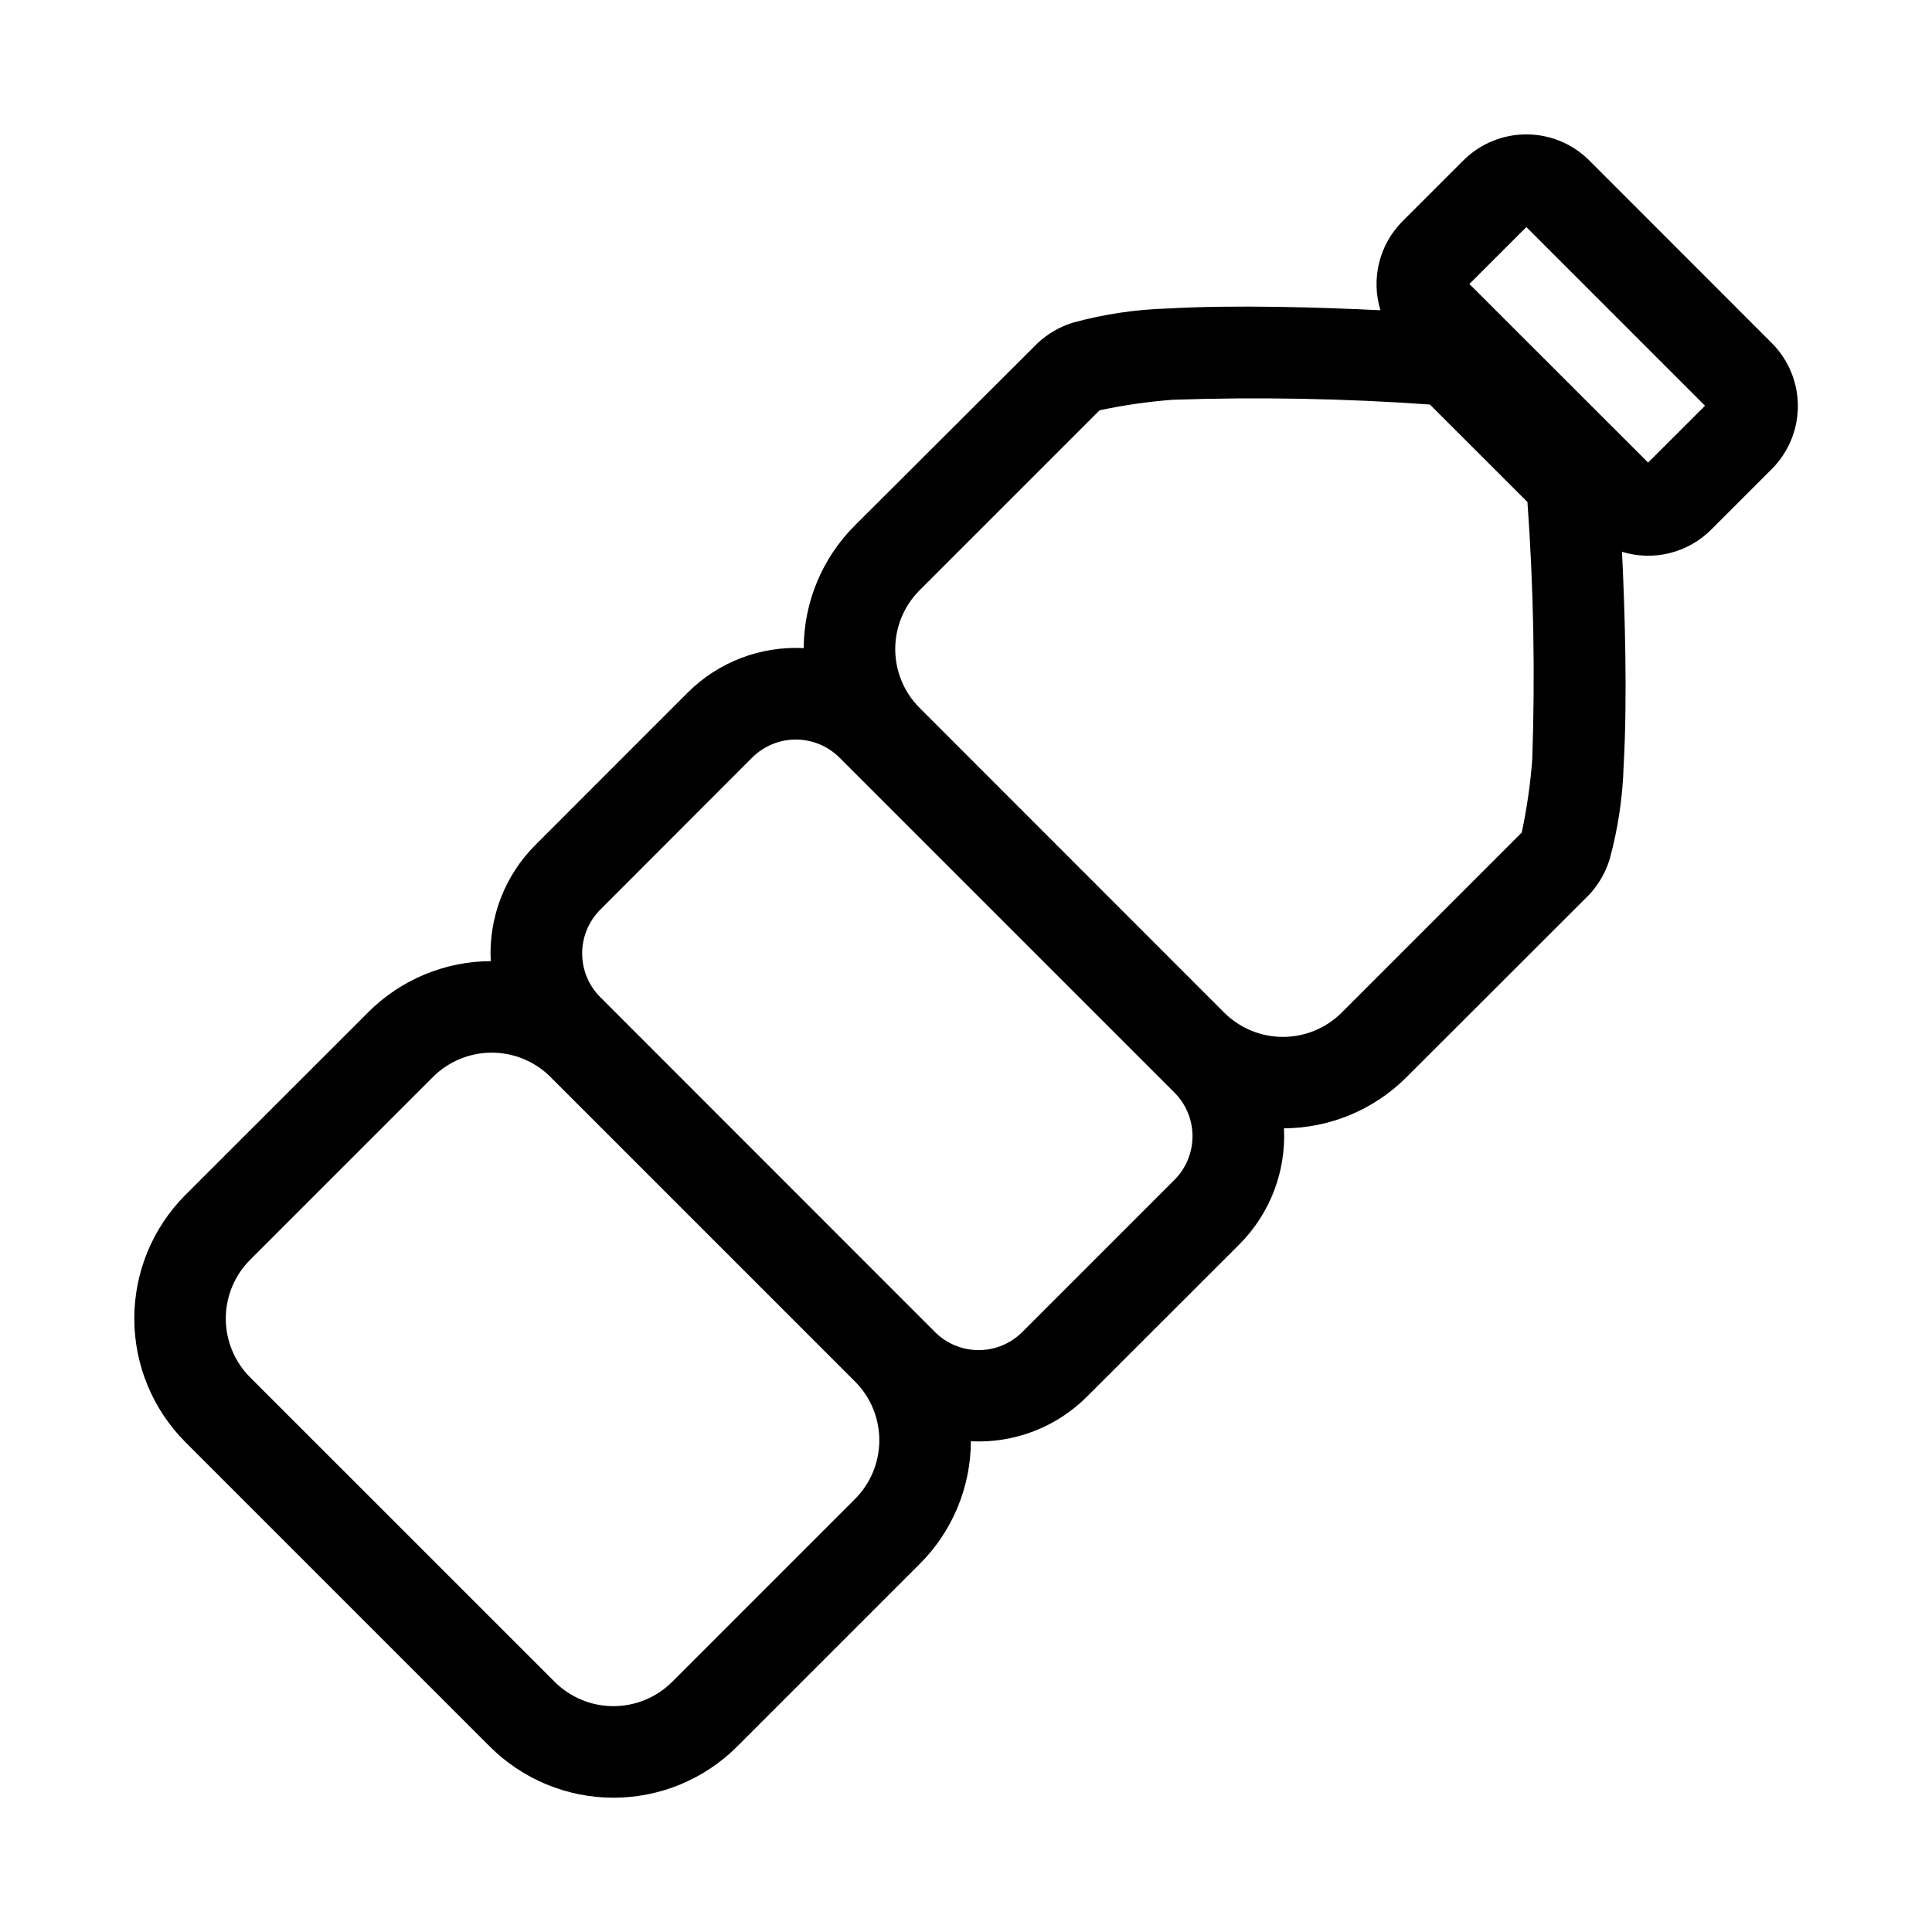
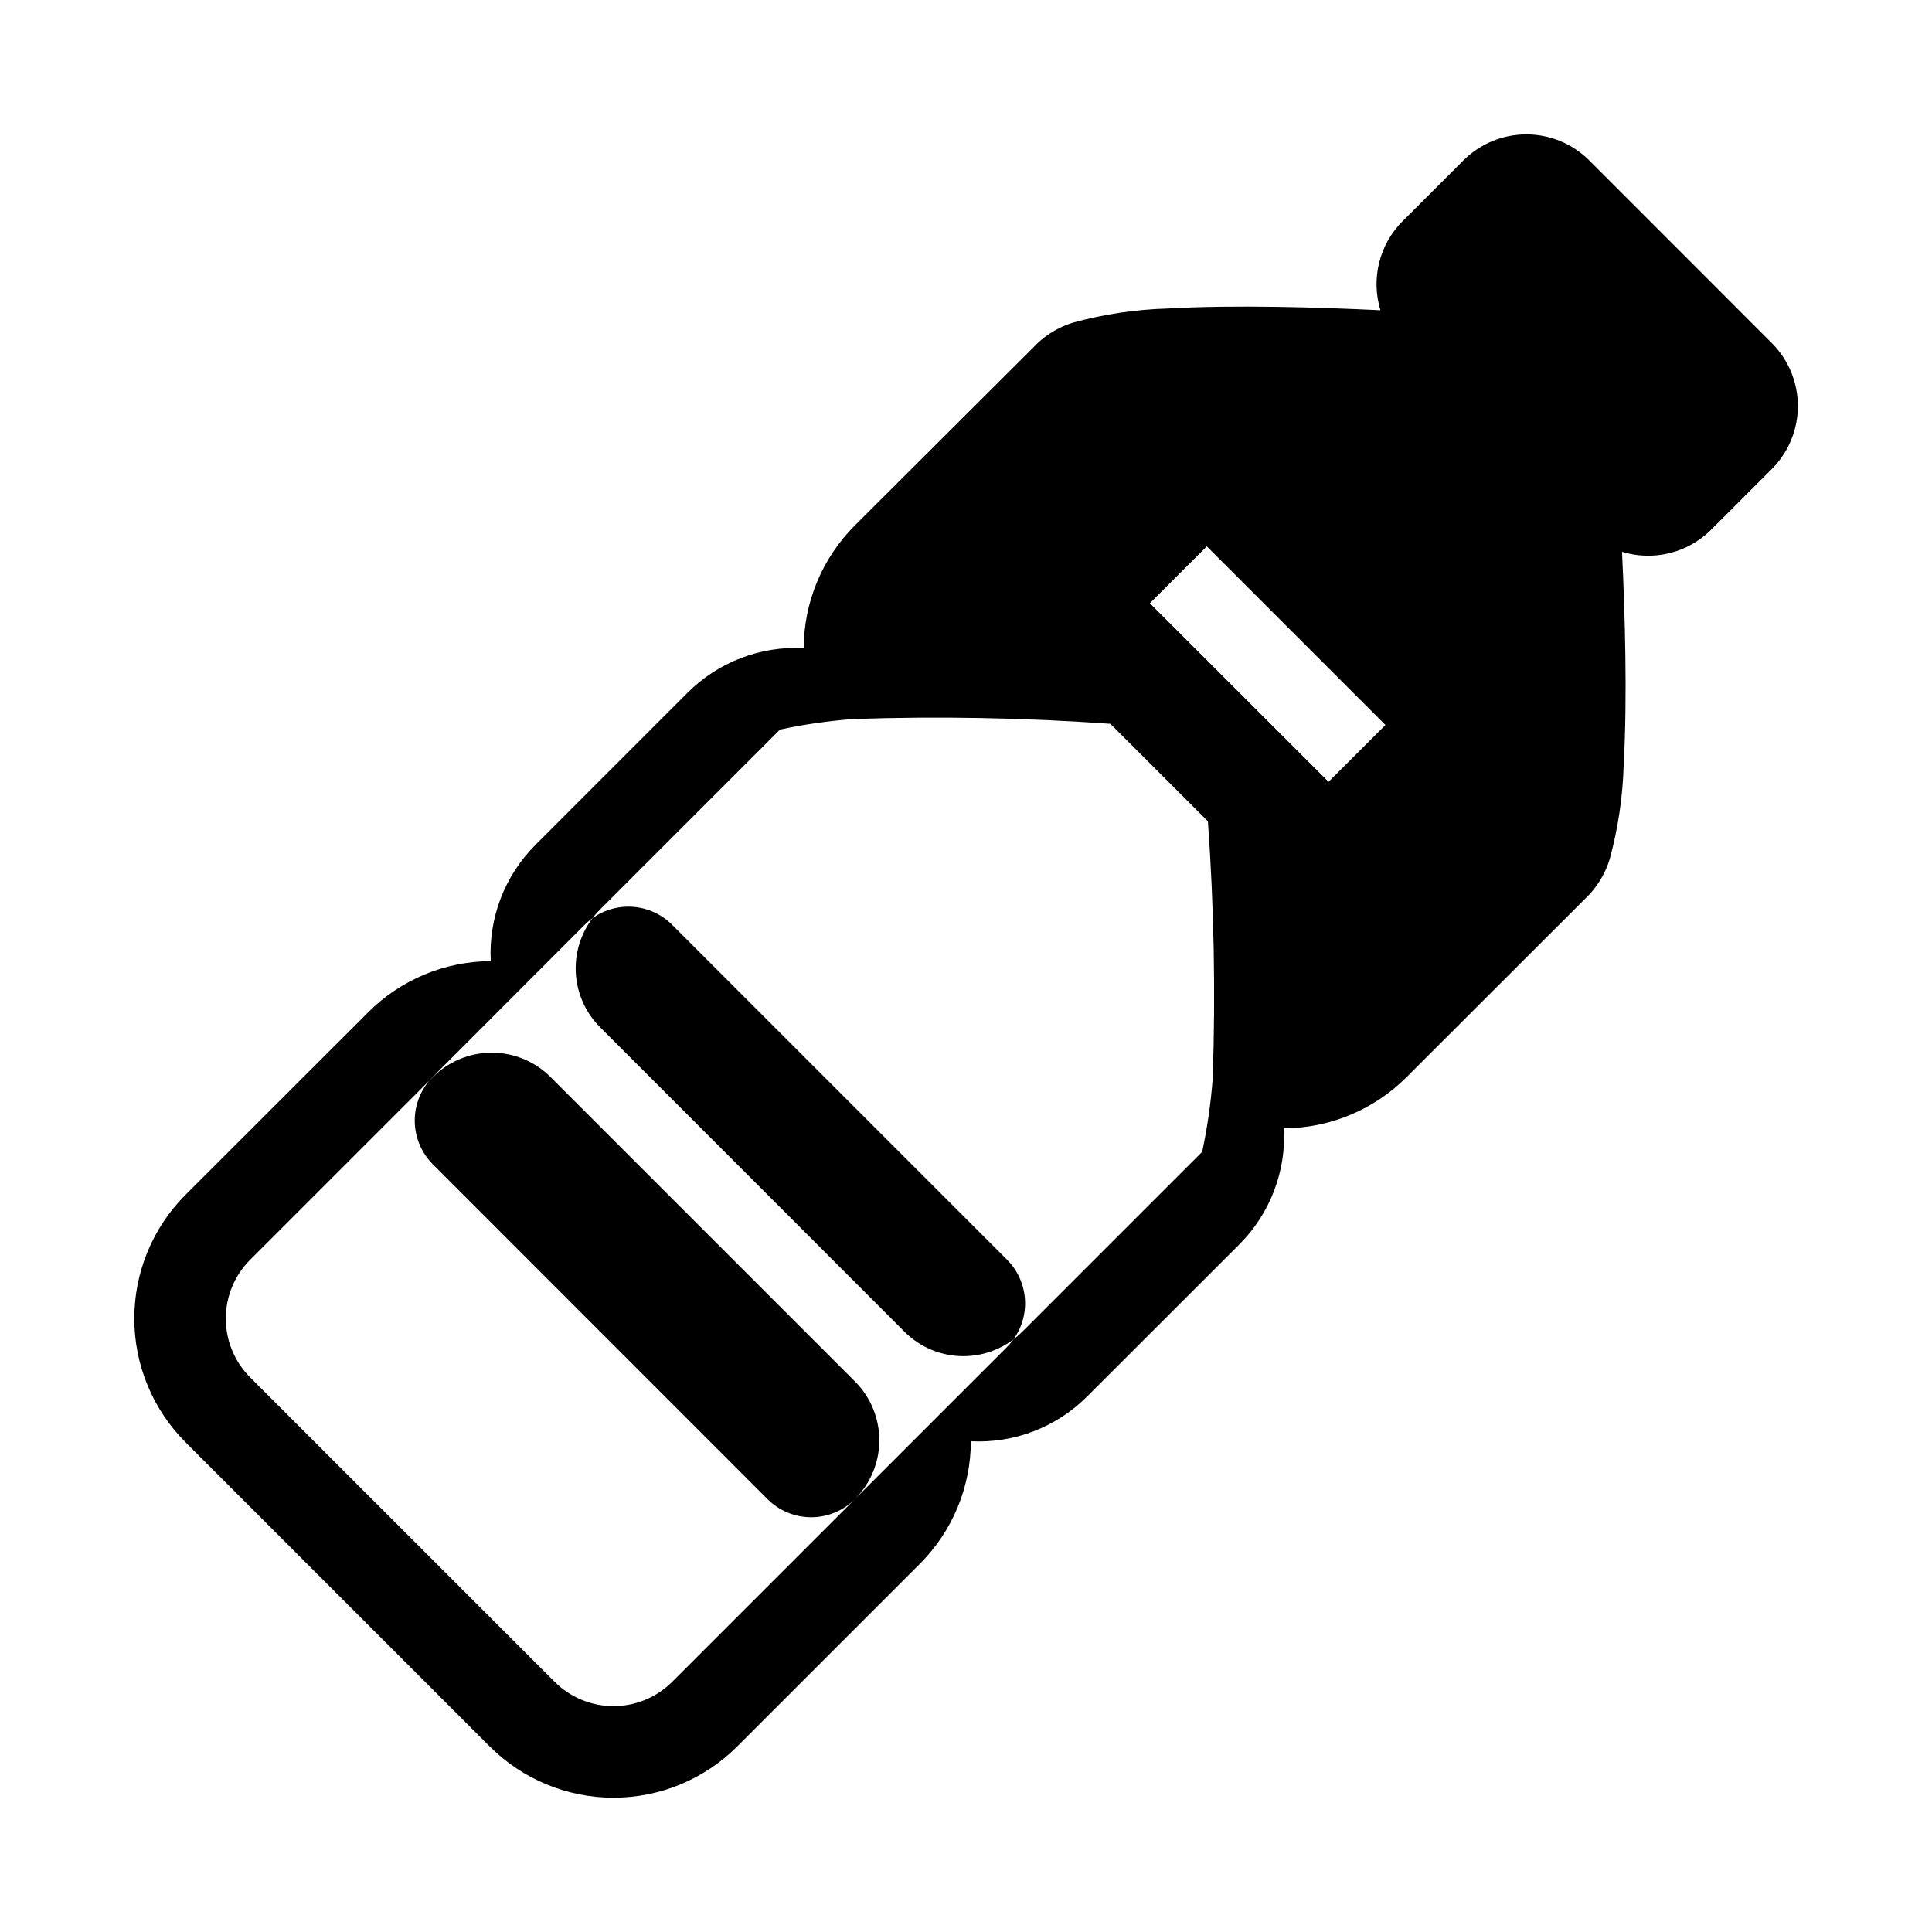
<svg xmlns="http://www.w3.org/2000/svg" fill="#000000" width="800px" height="800px" version="1.1" viewBox="144 144 512 512">
-   <path d="m565.14 186.48c-4.422-4.398-10.41-6.867-16.648-6.867s-12.223 2.469-16.648 6.867l-16.137 16.125c-3.031 3.031-5.18 6.832-6.215 10.992-1.035 4.16-0.918 8.523 0.34 12.621-15.887-0.77-38.59-1.48-56.473-0.457-8.426 0.246-16.793 1.496-24.922 3.719-3.527 1.062-6.758 2.93-9.449 5.445l-48.441 48.32c-8.637 8.621-13.508 20.309-13.559 32.512-11.477-0.594-22.668 3.707-30.793 11.836l-40.305 40.32v0.004c-8.133 8.121-12.438 19.312-11.84 30.793-12.199 0.055-23.883 4.934-32.496 13.57l-48.398 48.367c-8.688 8.695-13.566 20.488-13.566 32.777 0 12.293 4.879 24.086 13.566 32.781l80.641 80.641c8.699 8.688 20.488 13.566 32.781 13.566s24.082-4.879 32.777-13.566l48.383-48.383c8.641-8.617 13.516-20.305 13.555-32.512 11.48 0.59 22.676-3.719 30.797-11.855l40.336-40.305c8.121-8.121 12.422-19.305 11.84-30.777 12.199-0.051 23.883-4.934 32.496-13.57l48.379-48.336c2.512-2.695 4.375-5.926 5.449-9.445 2.219-8.137 3.461-16.508 3.699-24.941 1.008-17.902 0.332-40.605-0.441-56.488 4.098 1.258 8.461 1.379 12.621 0.348s7.961-3.176 10.996-6.203l16.121-16.121c4.398-4.426 6.867-10.41 6.867-16.652 0-6.238-2.469-12.223-6.867-16.648zm-194.59 354.81-48.383 48.383c-4.137 4.144-9.75 6.473-15.602 6.473-5.856 0-11.469-2.328-15.602-6.473l-80.645-80.625c-4.148-4.137-6.481-9.754-6.481-15.613 0-5.856 2.332-11.473 6.481-15.609l48.383-48.379c4.137-4.148 9.754-6.481 15.609-6.481 5.859 0 11.477 2.332 15.613 6.481l80.641 80.641c4.141 4.137 6.465 9.75 6.465 15.605-0.004 5.852-2.336 11.465-6.481 15.598zm84.688-84.609-40.32 40.32h-0.004c-3.066 3.07-7.231 4.793-11.57 4.793-4.34 0-8.5-1.723-11.57-4.793l-88.719-88.762c-3.059-3.074-4.777-7.238-4.777-11.574 0-4.336 1.719-8.496 4.777-11.57l40.273-40.32c3.07-3.066 7.231-4.789 11.57-4.789s8.504 1.723 11.574 4.789l88.703 88.703-0.004-0.004c3.098 3.066 4.844 7.238 4.856 11.594 0.012 4.352-1.715 8.535-4.789 11.613zm94.828-111.38-0.004 0.004c-0.496 6.5-1.426 12.957-2.785 19.332l-47.672 47.672h-0.004c-4.133 4.148-9.75 6.481-15.609 6.481-5.856 0-11.473-2.332-15.609-6.481l-80.656-80.688c-4.148-4.133-6.481-9.75-6.481-15.609s2.332-11.473 6.481-15.609l47.672-47.672c6.383-1.359 12.844-2.293 19.352-2.789 22.734-0.77 45.496-0.348 68.188 1.262l25.852 25.836c1.629 22.699 2.055 45.473 1.273 68.219zm30.699-78.719-47.359-47.324 15.098-15.082 47.344 47.344z" fill-rule="evenodd" />
+   <path d="m565.14 186.48c-4.422-4.398-10.41-6.867-16.648-6.867s-12.223 2.469-16.648 6.867l-16.137 16.125c-3.031 3.031-5.18 6.832-6.215 10.992-1.035 4.16-0.918 8.523 0.34 12.621-15.887-0.77-38.59-1.48-56.473-0.457-8.426 0.246-16.793 1.496-24.922 3.719-3.527 1.062-6.758 2.93-9.449 5.445l-48.441 48.32c-8.637 8.621-13.508 20.309-13.559 32.512-11.477-0.594-22.668 3.707-30.793 11.836l-40.305 40.32v0.004c-8.133 8.121-12.438 19.312-11.84 30.793-12.199 0.055-23.883 4.934-32.496 13.57l-48.398 48.367c-8.688 8.695-13.566 20.488-13.566 32.777 0 12.293 4.879 24.086 13.566 32.781l80.641 80.641c8.699 8.688 20.488 13.566 32.781 13.566s24.082-4.879 32.777-13.566l48.383-48.383c8.641-8.617 13.516-20.305 13.555-32.512 11.48 0.59 22.676-3.719 30.797-11.855l40.336-40.305c8.121-8.121 12.422-19.305 11.84-30.777 12.199-0.051 23.883-4.934 32.496-13.57l48.379-48.336c2.512-2.695 4.375-5.926 5.449-9.445 2.219-8.137 3.461-16.508 3.699-24.941 1.008-17.902 0.332-40.605-0.441-56.488 4.098 1.258 8.461 1.379 12.621 0.348s7.961-3.176 10.996-6.203l16.121-16.121c4.398-4.426 6.867-10.41 6.867-16.652 0-6.238-2.469-12.223-6.867-16.648zm-194.59 354.81-48.383 48.383c-4.137 4.144-9.75 6.473-15.602 6.473-5.856 0-11.469-2.328-15.602-6.473l-80.645-80.625c-4.148-4.137-6.481-9.754-6.481-15.613 0-5.856 2.332-11.473 6.481-15.609l48.383-48.379c4.137-4.148 9.754-6.481 15.609-6.481 5.859 0 11.477 2.332 15.613 6.481l80.641 80.641c4.141 4.137 6.465 9.75 6.465 15.605-0.004 5.852-2.336 11.465-6.481 15.598zh-0.004c-3.066 3.07-7.231 4.793-11.57 4.793-4.34 0-8.5-1.723-11.57-4.793l-88.719-88.762c-3.059-3.074-4.777-7.238-4.777-11.574 0-4.336 1.719-8.496 4.777-11.57l40.273-40.32c3.07-3.066 7.231-4.789 11.57-4.789s8.504 1.723 11.574 4.789l88.703 88.703-0.004-0.004c3.098 3.066 4.844 7.238 4.856 11.594 0.012 4.352-1.715 8.535-4.789 11.613zm94.828-111.38-0.004 0.004c-0.496 6.5-1.426 12.957-2.785 19.332l-47.672 47.672h-0.004c-4.133 4.148-9.75 6.481-15.609 6.481-5.856 0-11.473-2.332-15.609-6.481l-80.656-80.688c-4.148-4.133-6.481-9.75-6.481-15.609s2.332-11.473 6.481-15.609l47.672-47.672c6.383-1.359 12.844-2.293 19.352-2.789 22.734-0.77 45.496-0.348 68.188 1.262l25.852 25.836c1.629 22.699 2.055 45.473 1.273 68.219zm30.699-78.719-47.359-47.324 15.098-15.082 47.344 47.344z" fill-rule="evenodd" />
</svg>